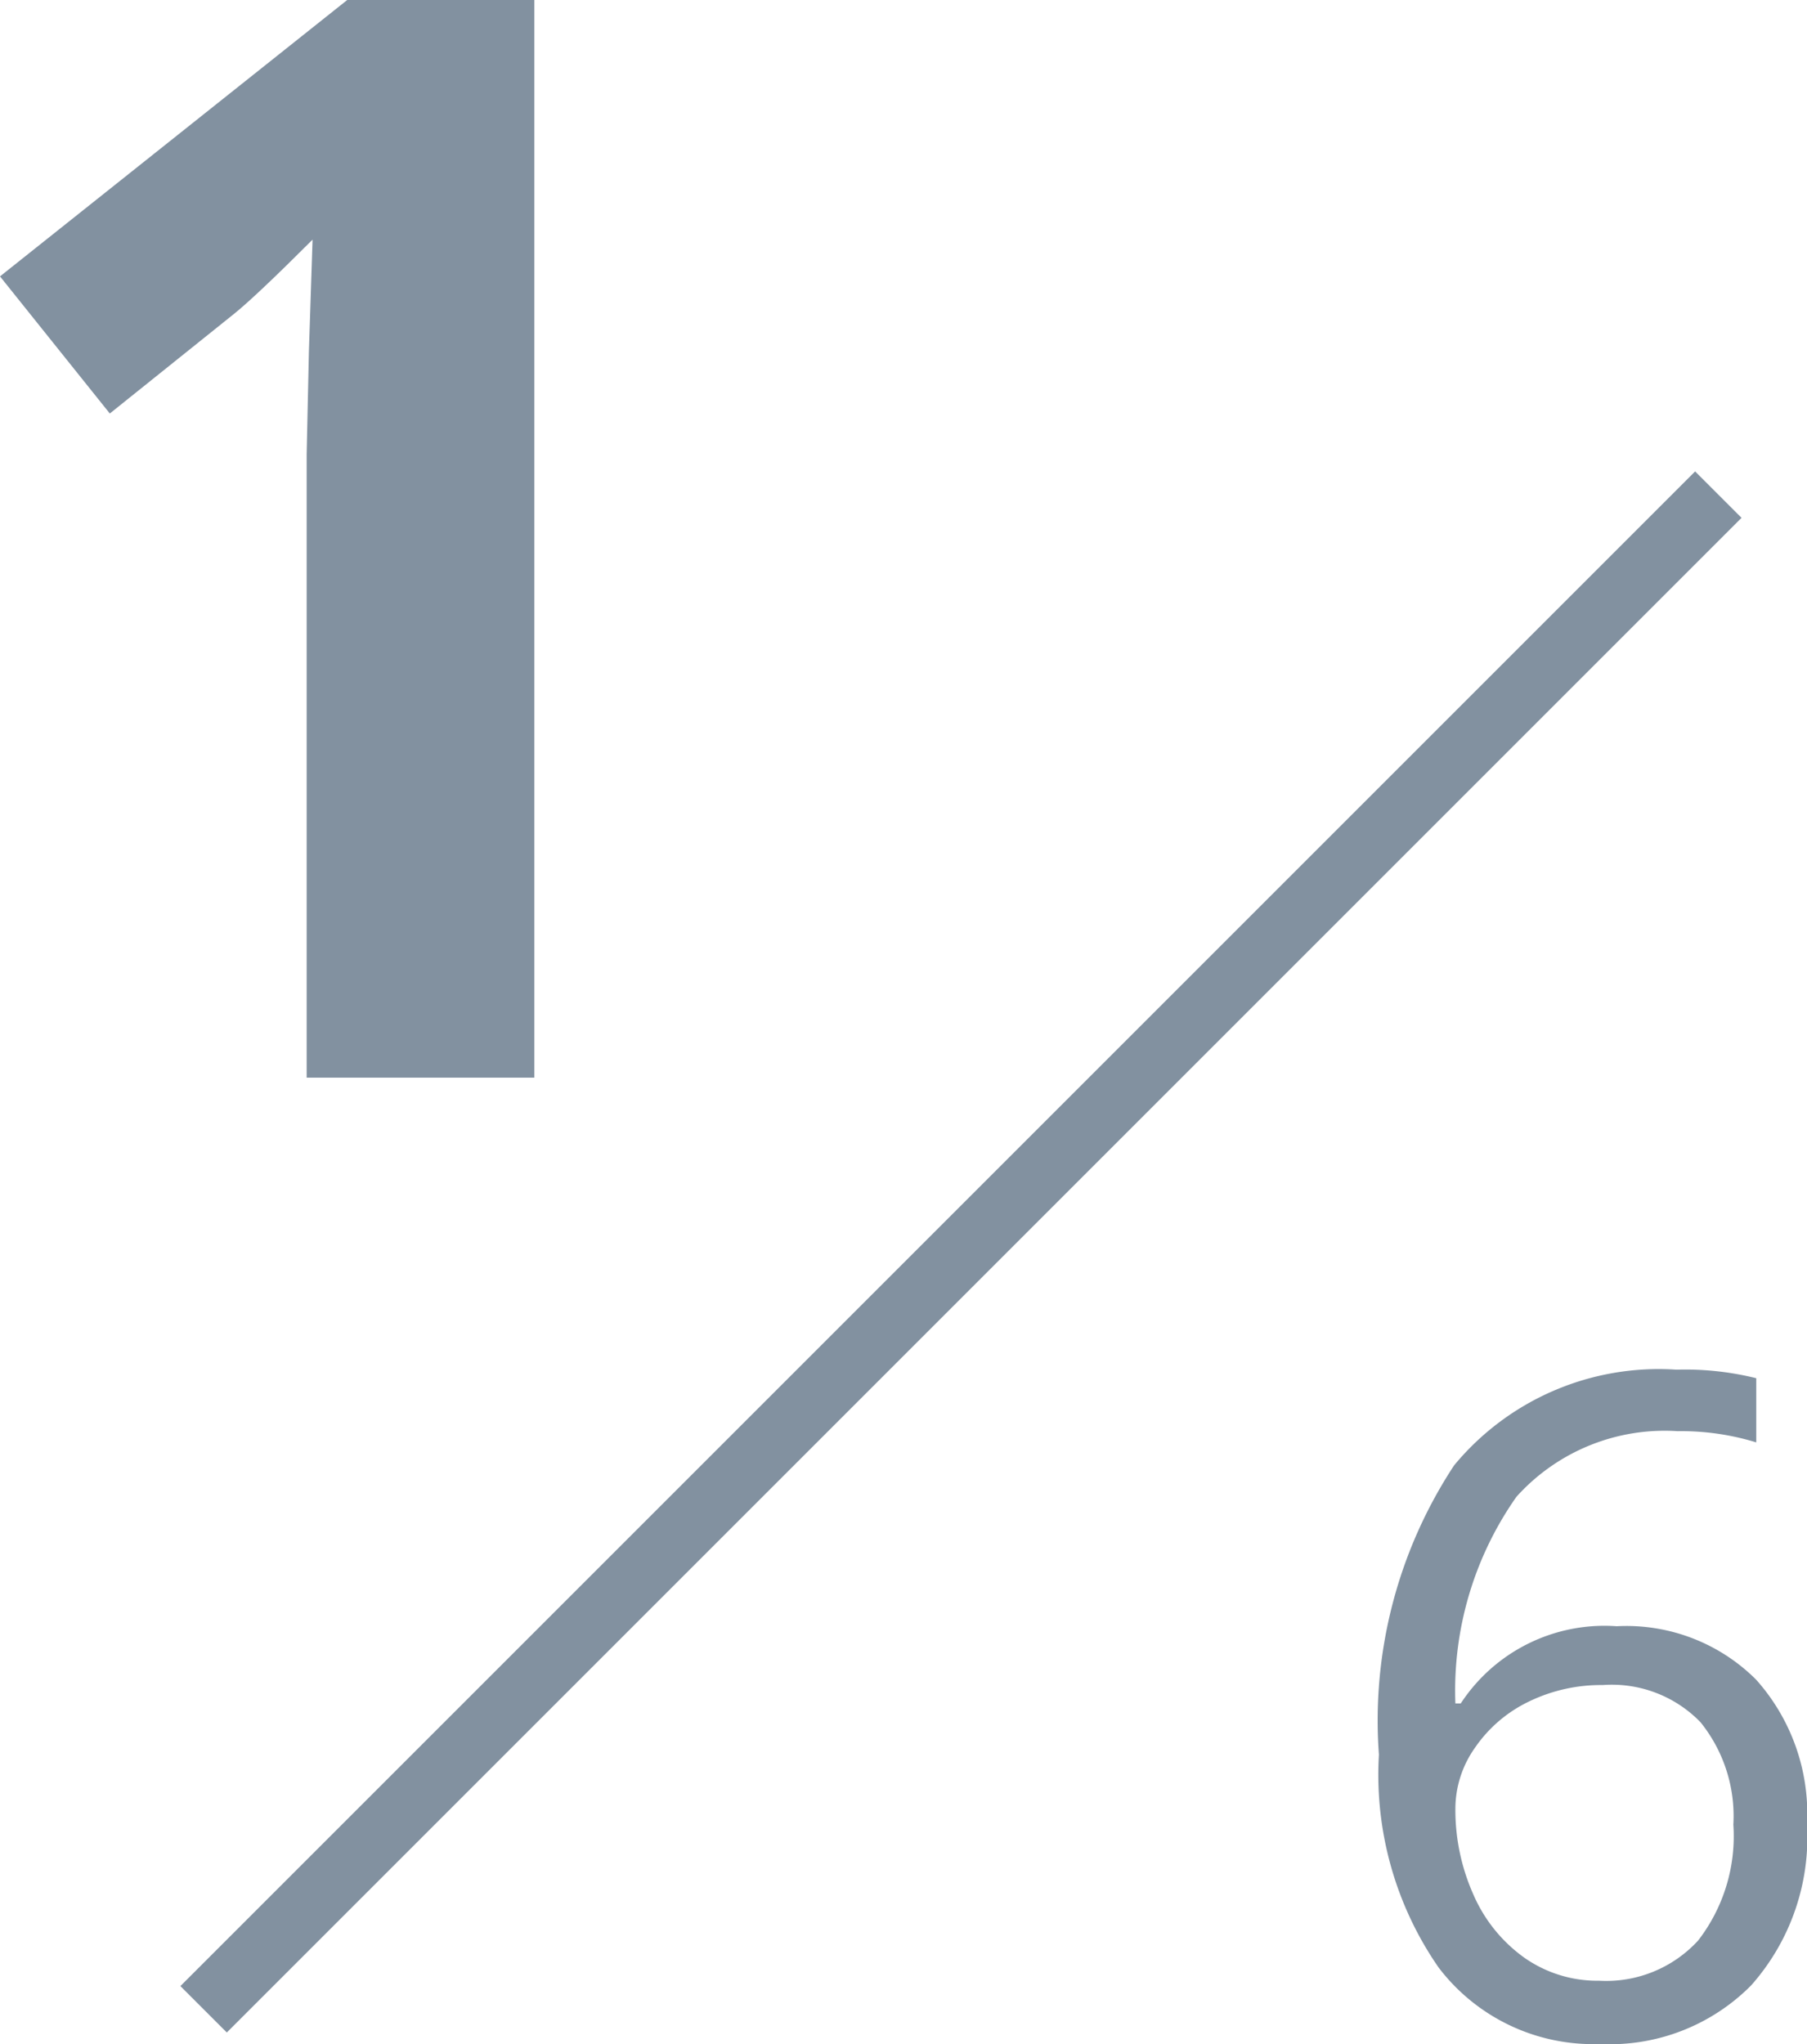
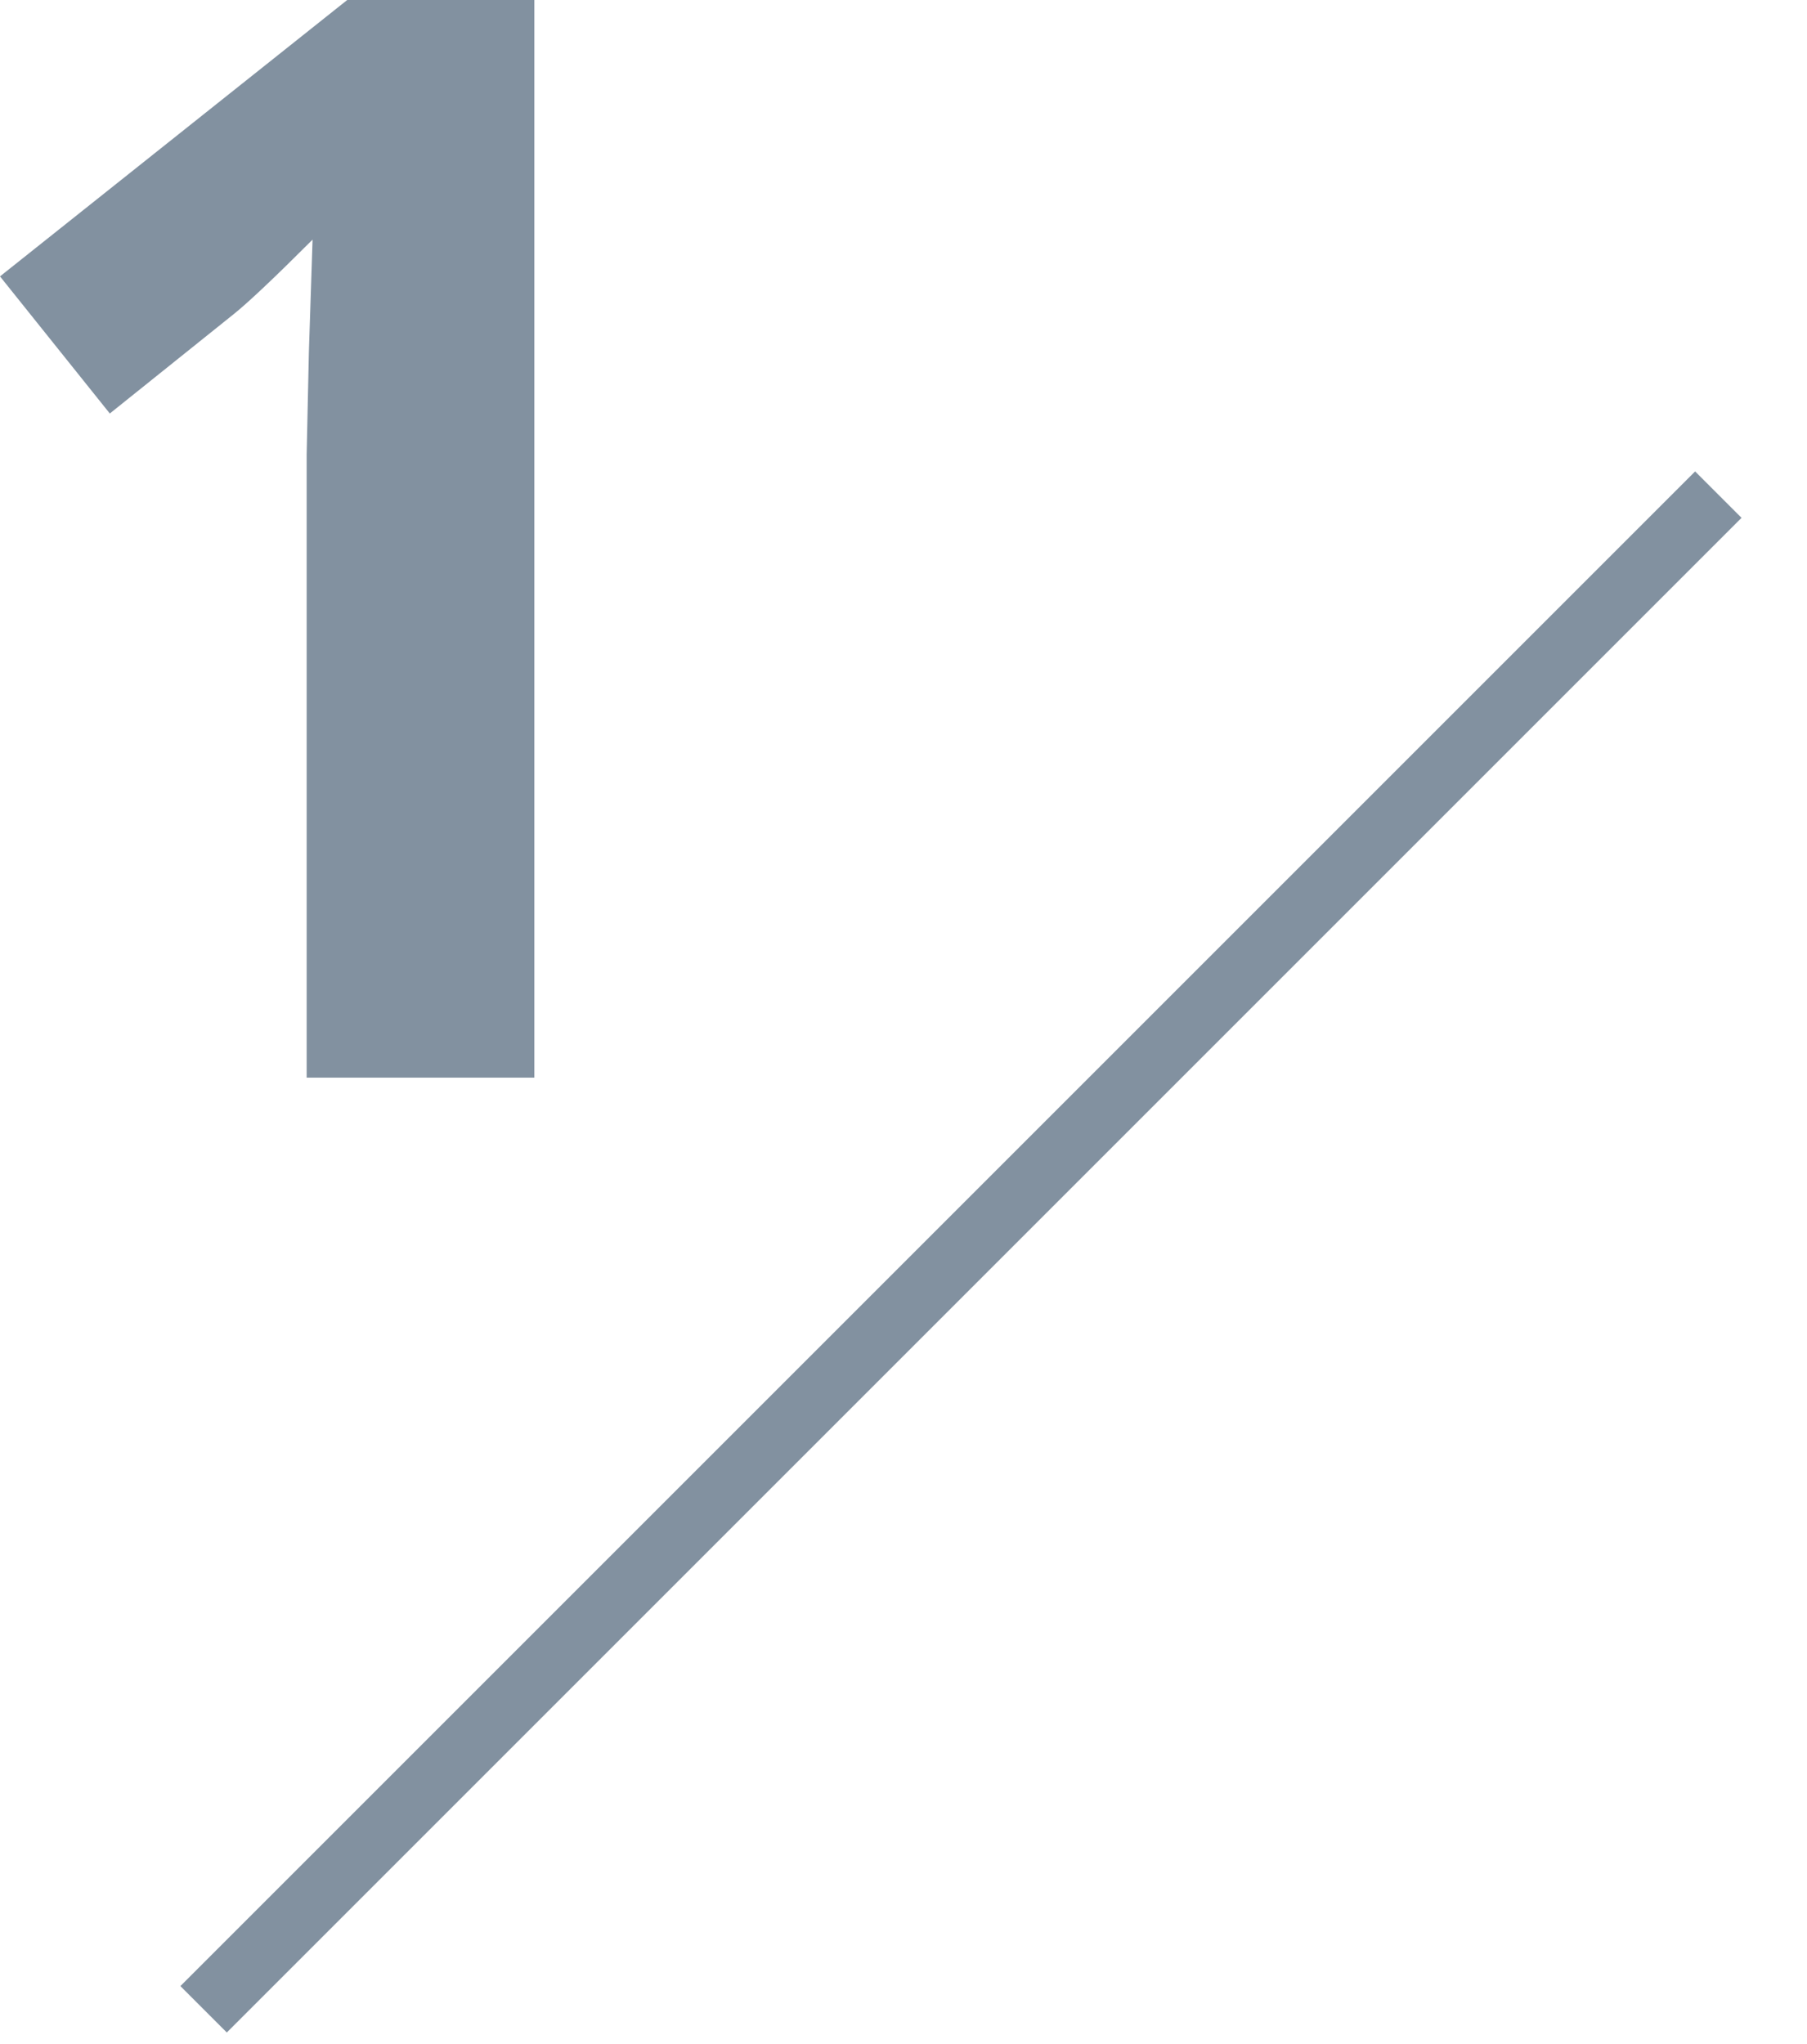
<svg xmlns="http://www.w3.org/2000/svg" width="27.53" height="31.142" viewBox="0 0 27.53 31.142">
  <g id="グループ_217155" data-name="グループ 217155" transform="translate(-861.359 -215.995)">
    <path id="パス_268990" data-name="パス 268990" d="M9.5,0H6.031V-9.5l.034-1.561.056-1.707q-.865.865-1.2,1.134L3.032-10.119,1.359-12.208l5.29-4.211H9.5Z" transform="translate(860 232.414)" fill="#8291a0" />
-     <path id="パス_268991" data-name="パス 268991" d="M.8-4.272A7.07,7.07,0,0,1,1.945-8.678a4.043,4.043,0,0,1,3.387-1.459,4.513,4.513,0,0,1,1.217.13v.978a3.893,3.893,0,0,0-1.2-.171,3.036,3.036,0,0,0-2.454,1,5.134,5.134,0,0,0-.93,3.148h.082A2.617,2.617,0,0,1,4.423-6.228a2.794,2.794,0,0,1,2.123.813,3.067,3.067,0,0,1,.776,2.208A3.4,3.4,0,0,1,6.47-.755a3.029,3.029,0,0,1-2.3.892A2.956,2.956,0,0,1,1.709-1.029,5.156,5.156,0,0,1,.8-4.272ZM4.156-.827a1.9,1.9,0,0,0,1.507-.612A2.6,2.6,0,0,0,6.2-3.206a2.279,2.279,0,0,0-.5-1.559,1.88,1.88,0,0,0-1.49-.567,2.514,2.514,0,0,0-1.128.253,2.088,2.088,0,0,0-.817.7,1.612,1.612,0,0,0-.3.923,3.164,3.164,0,0,0,.273,1.313,2.313,2.313,0,0,0,.776.964A1.934,1.934,0,0,0,4.156-.827Z" transform="translate(881.567 247)" fill="#8291a0" />
    <path id="パス_69609" data-name="パス 69609" d="M880.428,216.741l-23.077,23.077" transform="translate(7.11 6.79)" fill="none" stroke="#8291a0" stroke-width="1" />
  </g>
</svg>